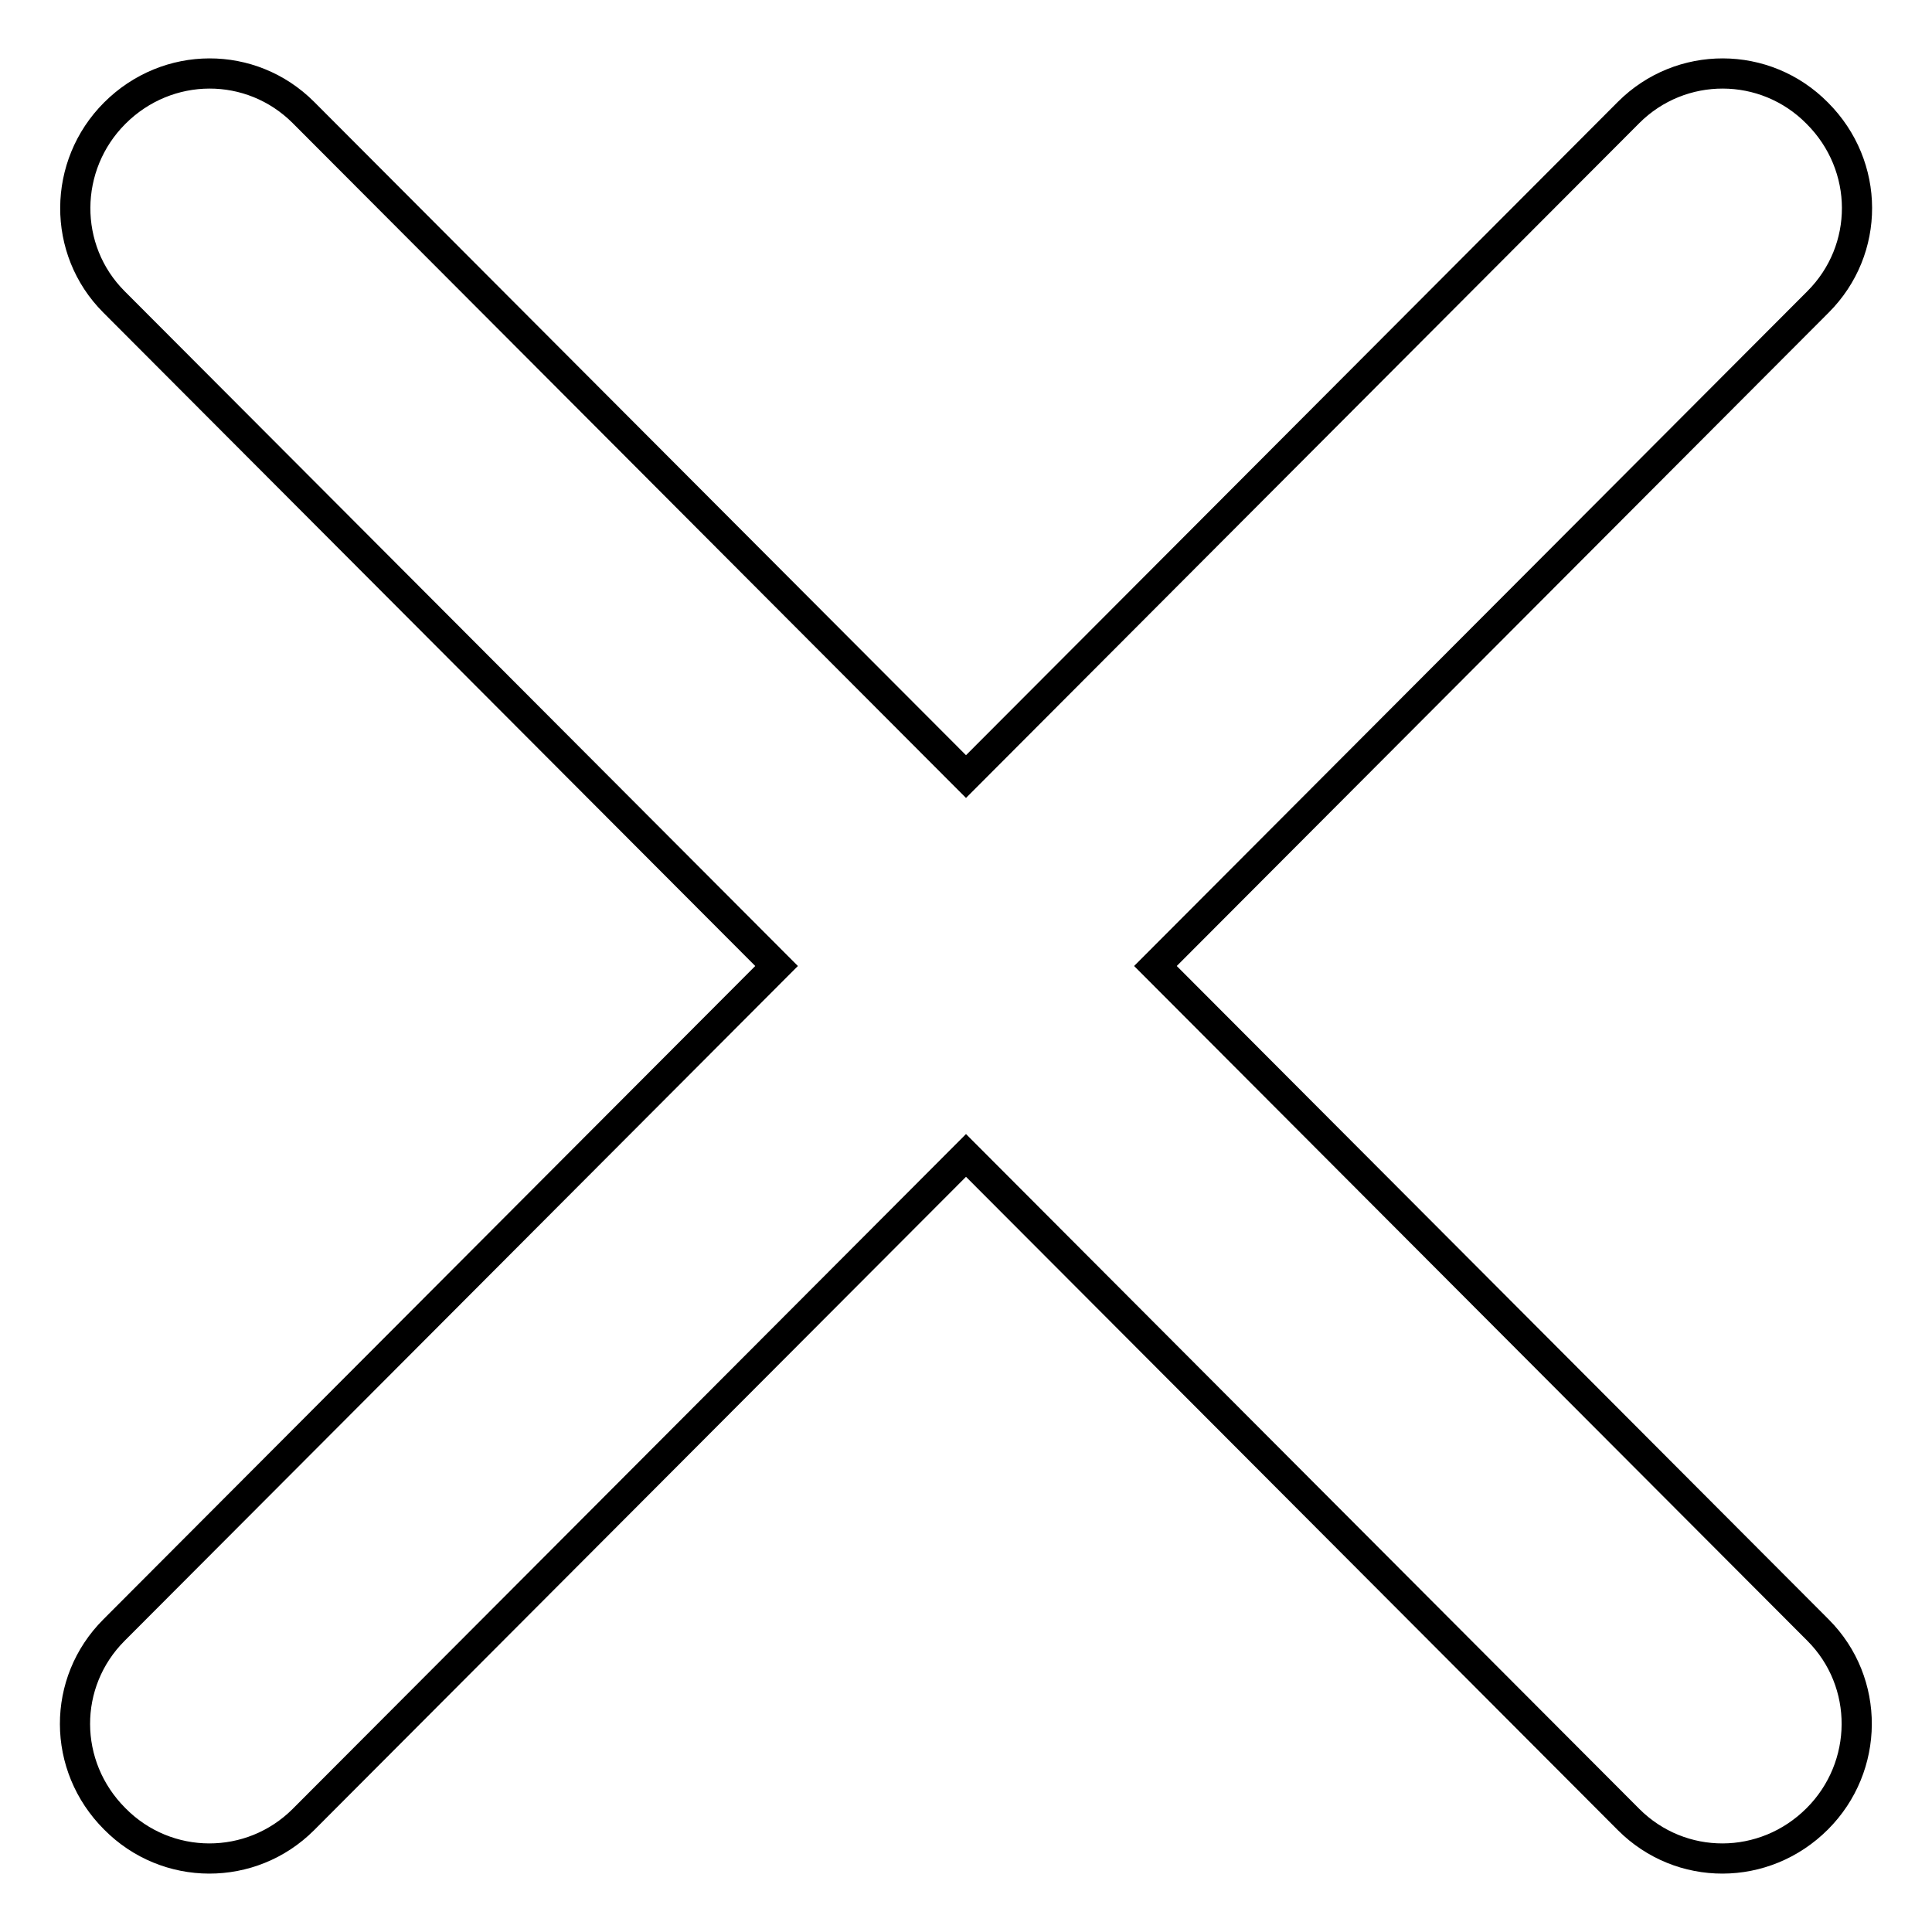
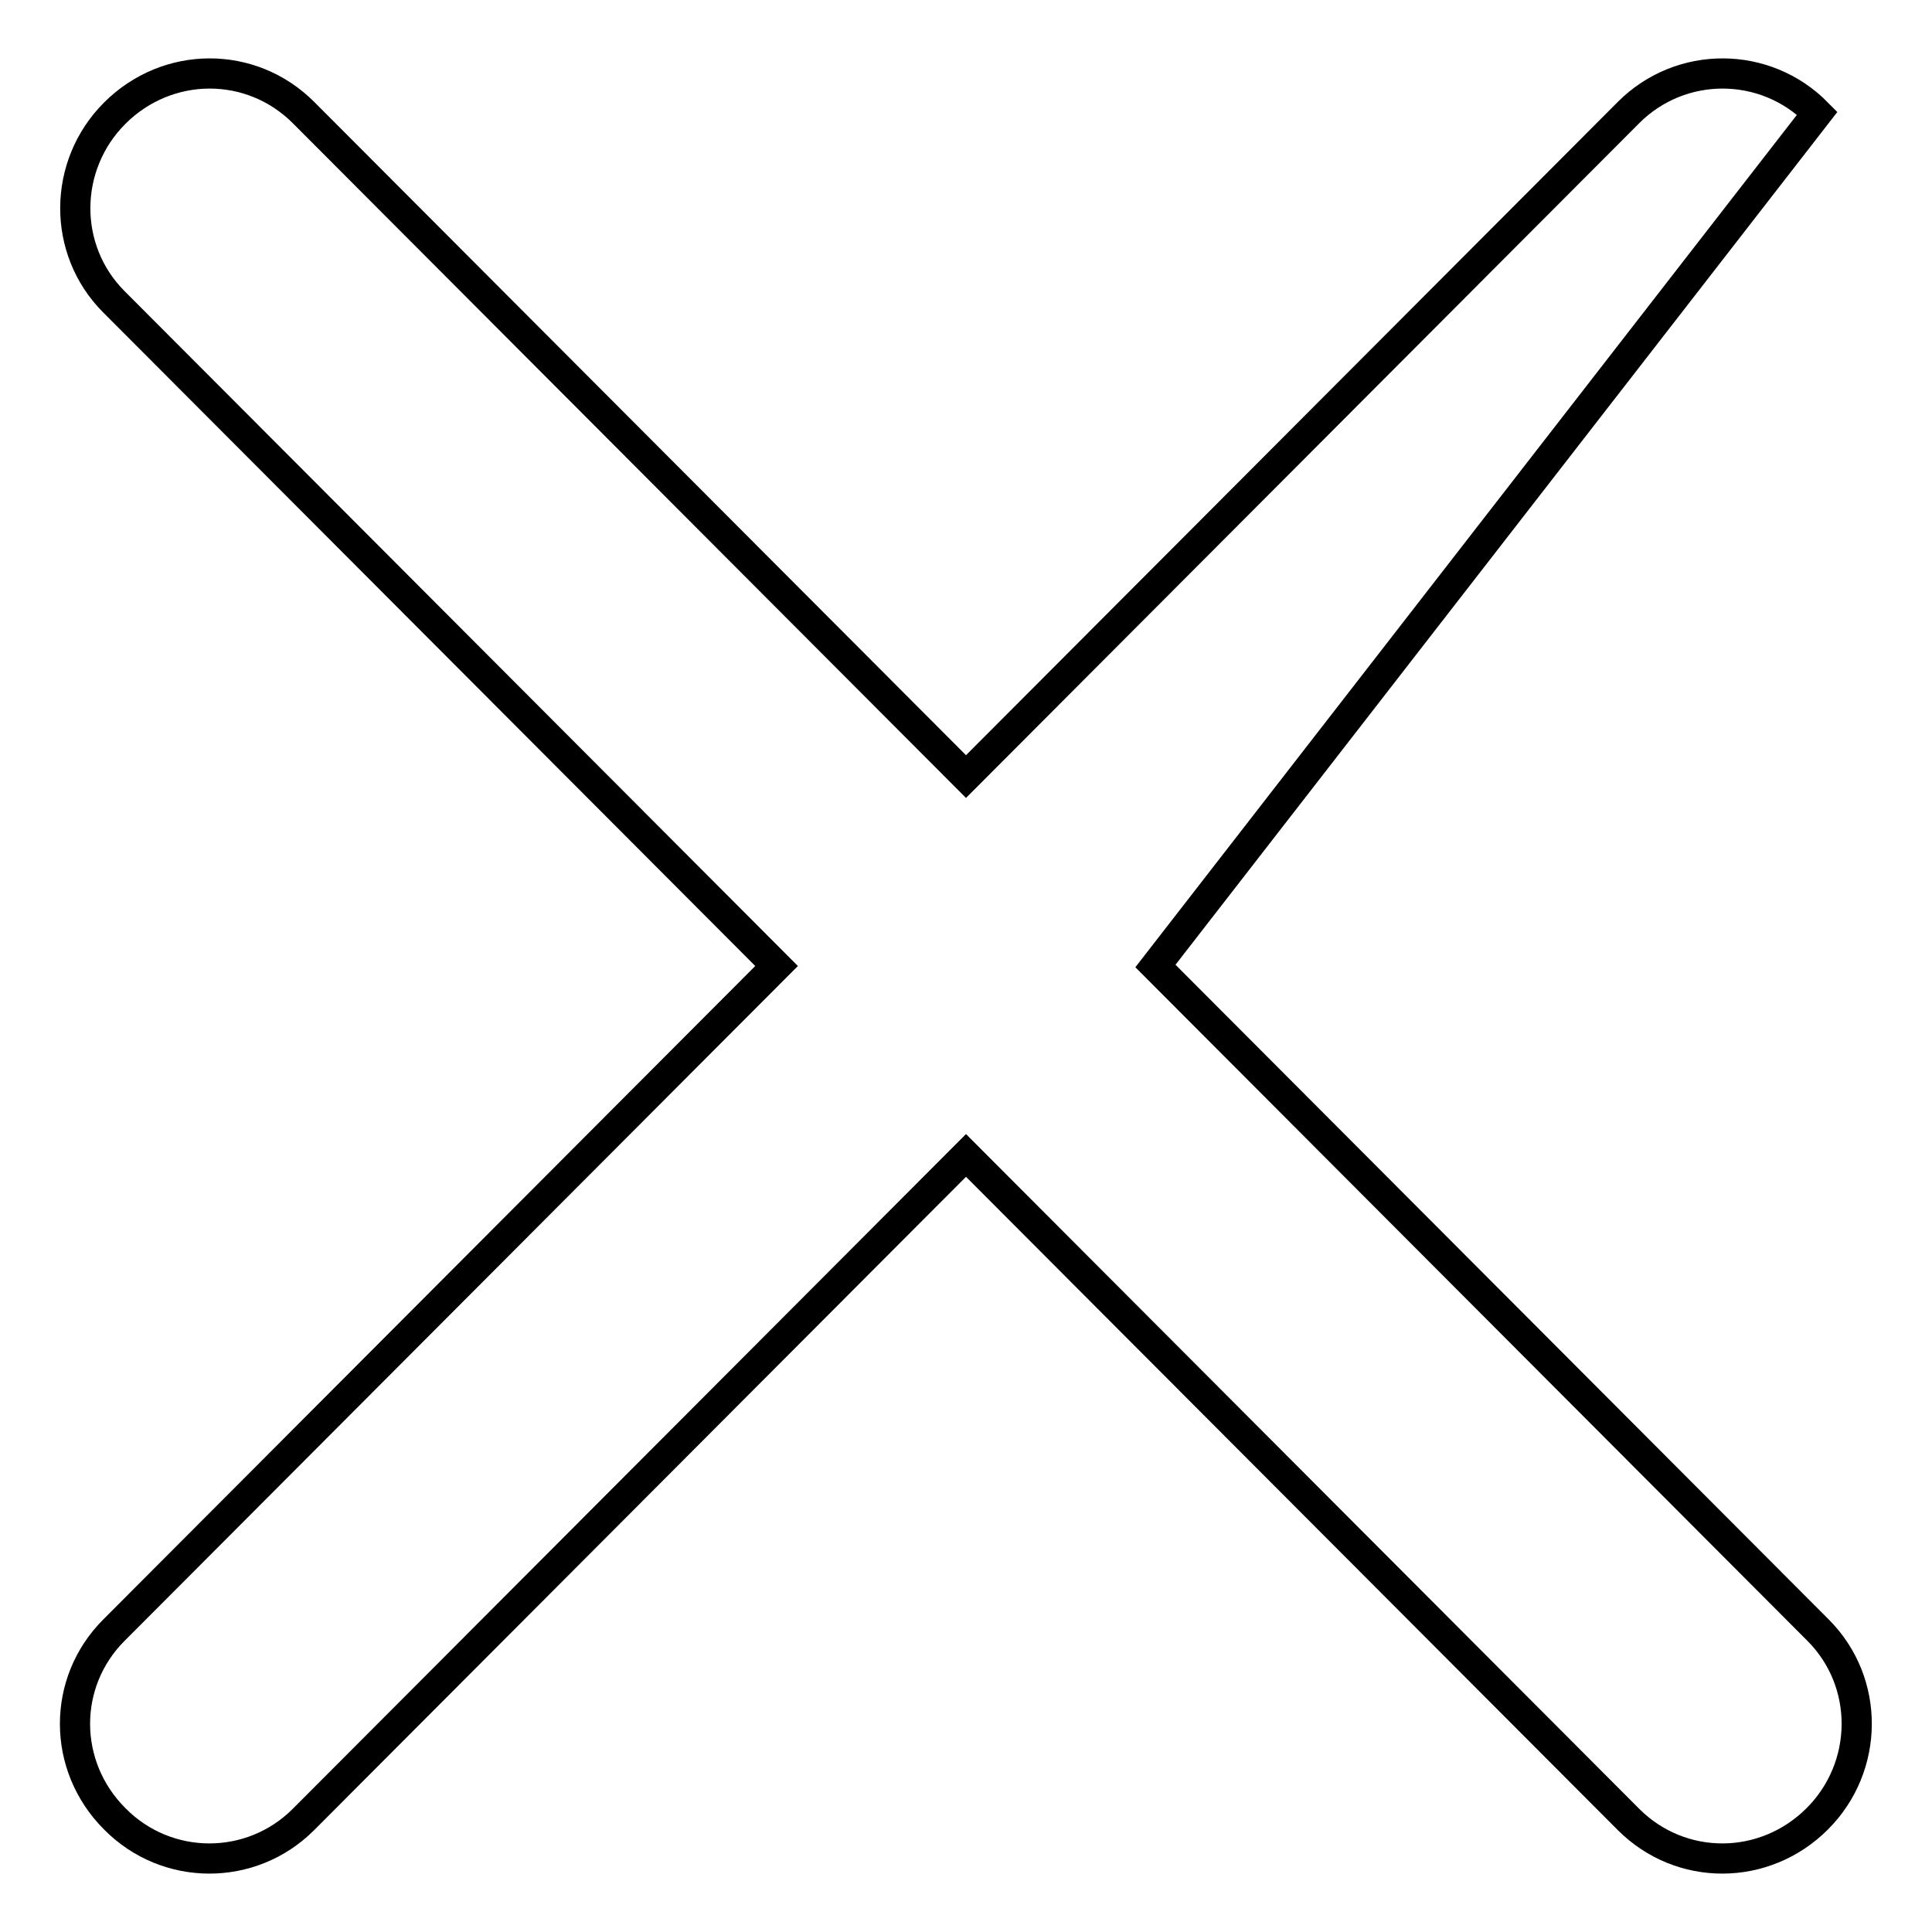
<svg xmlns="http://www.w3.org/2000/svg" version="1.1" x="0px" y="0px" viewBox="0 0 256 256" enable-background="new 0 0 256 256" xml:space="preserve">
  <g>
-     <path stroke-width="4" fill-opacity="0" stroke="#000000" d="M153.1,128l87.8,88c6.9,6.9,6.8,18.1-0.1,25c-7,7-18.1,7-25,0.1l-87.8-88l-87.8,88 c-6.9,6.9-18.1,6.9-25-0.1c-7-7-7-18.1-0.1-25l87.8-88L15.1,40c-6.9-6.9-6.8-18.1,0.1-25c7-7,18.1-7,25-0.1l87.8,88l87.8-88 c6.9-6.9,18.1-6.9,25,0.1c7,7,7,18.1,0.1,25L153.1,128L153.1,128z" />
+     <path stroke-width="4" fill-opacity="0" stroke="#000000" d="M153.1,128l87.8,88c6.9,6.9,6.8,18.1-0.1,25c-7,7-18.1,7-25,0.1l-87.8-88l-87.8,88 c-6.9,6.9-18.1,6.9-25-0.1c-7-7-7-18.1-0.1-25l87.8-88L15.1,40c-6.9-6.9-6.8-18.1,0.1-25c7-7,18.1-7,25-0.1l87.8,88l87.8-88 c6.9-6.9,18.1-6.9,25,0.1L153.1,128L153.1,128z" />
  </g>
</svg>